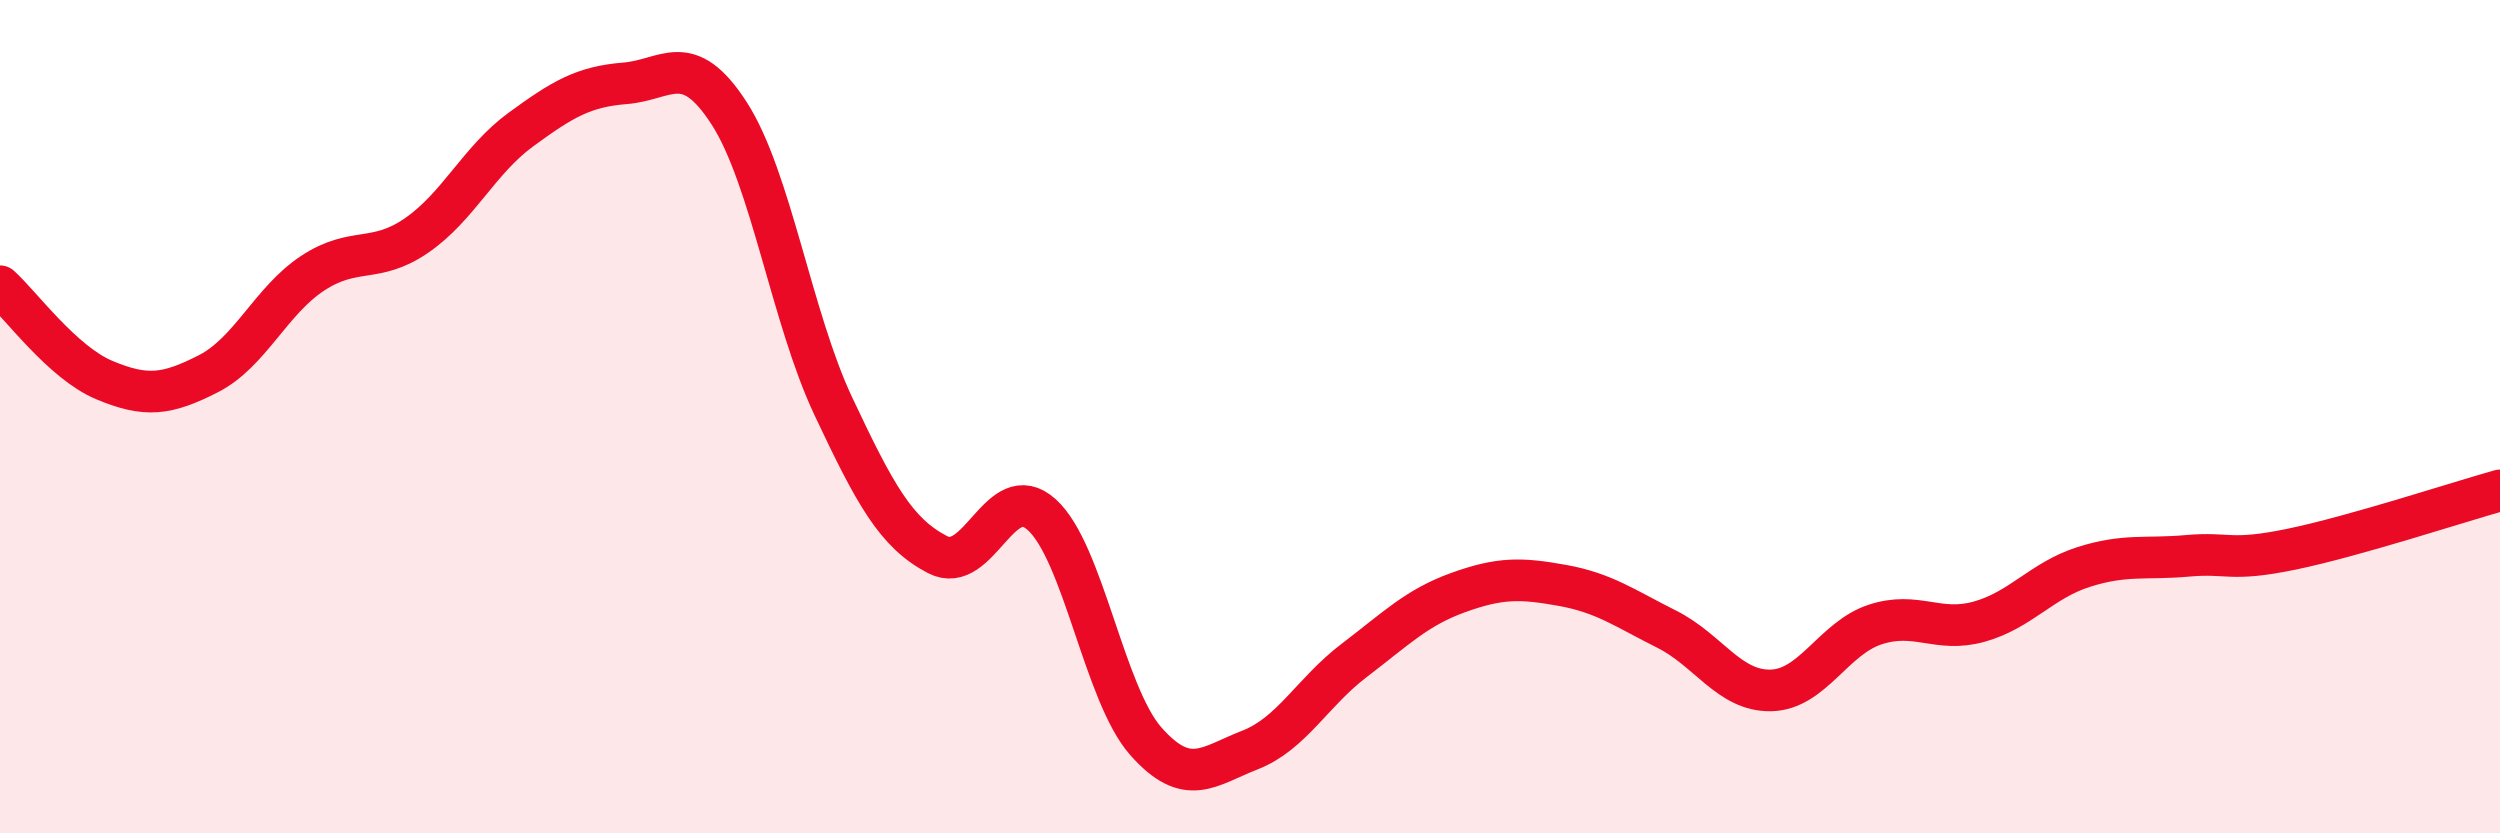
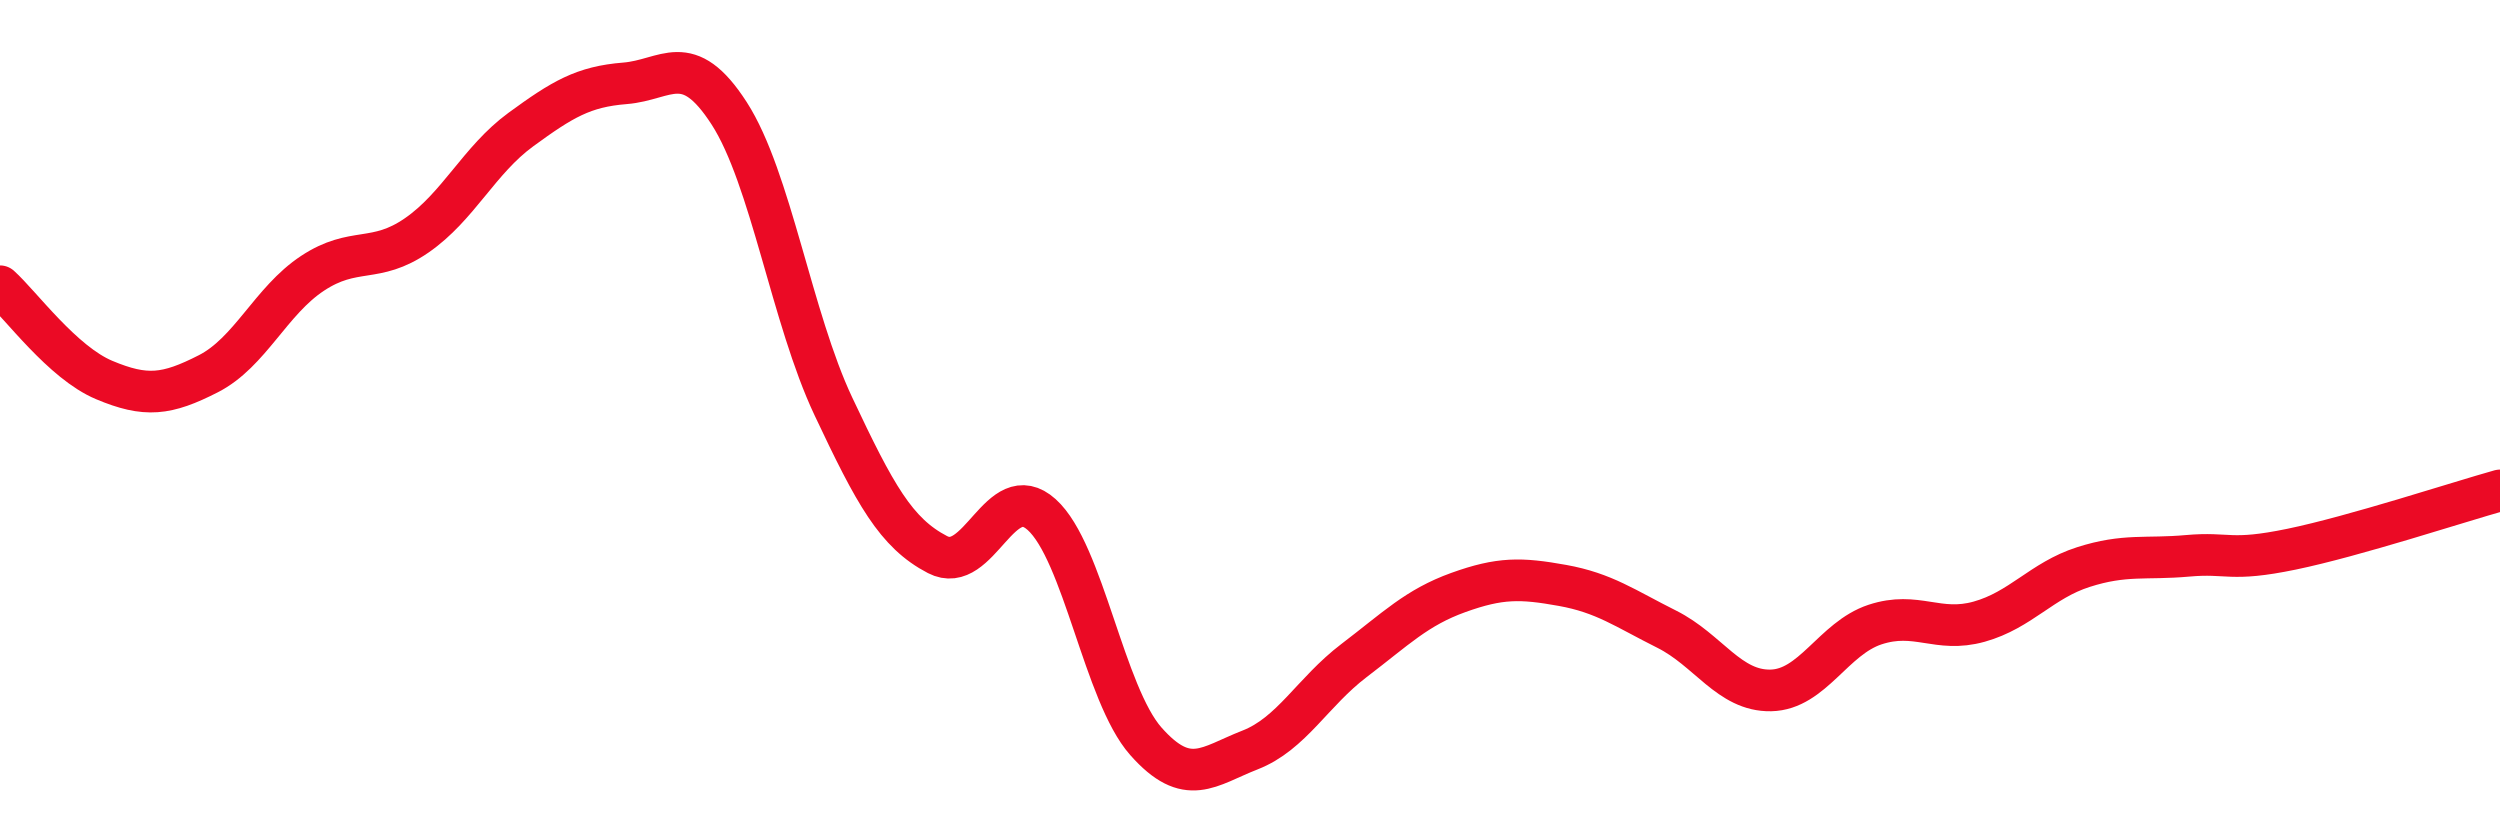
<svg xmlns="http://www.w3.org/2000/svg" width="60" height="20" viewBox="0 0 60 20">
-   <path d="M 0,6.87 C 0.5,7.32 1.5,8.7 2.5,9.12 C 3.5,9.54 4,9.48 5,8.97 C 6,8.46 6.5,7.22 7.5,6.56 C 8.5,5.9 9,6.34 10,5.65 C 11,4.96 11.5,3.84 12.5,3.11 C 13.5,2.38 14,2.08 15,2 C 16,1.92 16.5,1.17 17.5,2.72 C 18.5,4.27 19,7.63 20,9.75 C 21,11.87 21.5,12.79 22.5,13.31 C 23.5,13.83 24,11.45 25,12.35 C 26,13.25 26.5,16.66 27.5,17.79 C 28.5,18.92 29,18.39 30,18 C 31,17.61 31.5,16.61 32.5,15.85 C 33.5,15.09 34,14.58 35,14.22 C 36,13.86 36.5,13.87 37.5,14.05 C 38.5,14.23 39,14.6 40,15.1 C 41,15.6 41.5,16.59 42.5,16.57 C 43.5,16.55 44,15.32 45,14.99 C 46,14.66 46.5,15.2 47.5,14.92 C 48.5,14.64 49,13.93 50,13.61 C 51,13.29 51.5,13.43 52.5,13.34 C 53.5,13.25 53.5,13.49 55,13.18 C 56.5,12.87 59,12.05 60,11.77L60 20L0 20Z" fill="#EB0A25" opacity="0.1" stroke-linecap="round" stroke-linejoin="round" />
  <path d="M 0,6.87 C 0.5,7.32 1.5,8.7 2.5,9.12 C 3.5,9.54 4,9.48 5,8.97 C 6,8.46 6.5,7.22 7.5,6.56 C 8.5,5.9 9,6.34 10,5.65 C 11,4.96 11.5,3.84 12.5,3.11 C 13.5,2.38 14,2.08 15,2 C 16,1.92 16.5,1.17 17.5,2.72 C 18.5,4.27 19,7.63 20,9.75 C 21,11.87 21.5,12.79 22.5,13.31 C 23.5,13.83 24,11.45 25,12.35 C 26,13.25 26.5,16.66 27.5,17.79 C 28.5,18.92 29,18.39 30,18 C 31,17.61 31.5,16.61 32.5,15.85 C 33.5,15.09 34,14.58 35,14.22 C 36,13.86 36.5,13.87 37.5,14.05 C 38.5,14.23 39,14.6 40,15.1 C 41,15.6 41.5,16.59 42.5,16.57 C 43.5,16.55 44,15.32 45,14.99 C 46,14.66 46.5,15.2 47.5,14.92 C 48.5,14.64 49,13.93 50,13.61 C 51,13.29 51.5,13.43 52.5,13.34 C 53.5,13.25 53.5,13.49 55,13.18 C 56.5,12.87 59,12.05 60,11.77" stroke="#EB0A25" stroke-width="1" fill="none" stroke-linecap="round" stroke-linejoin="round" />
</svg>